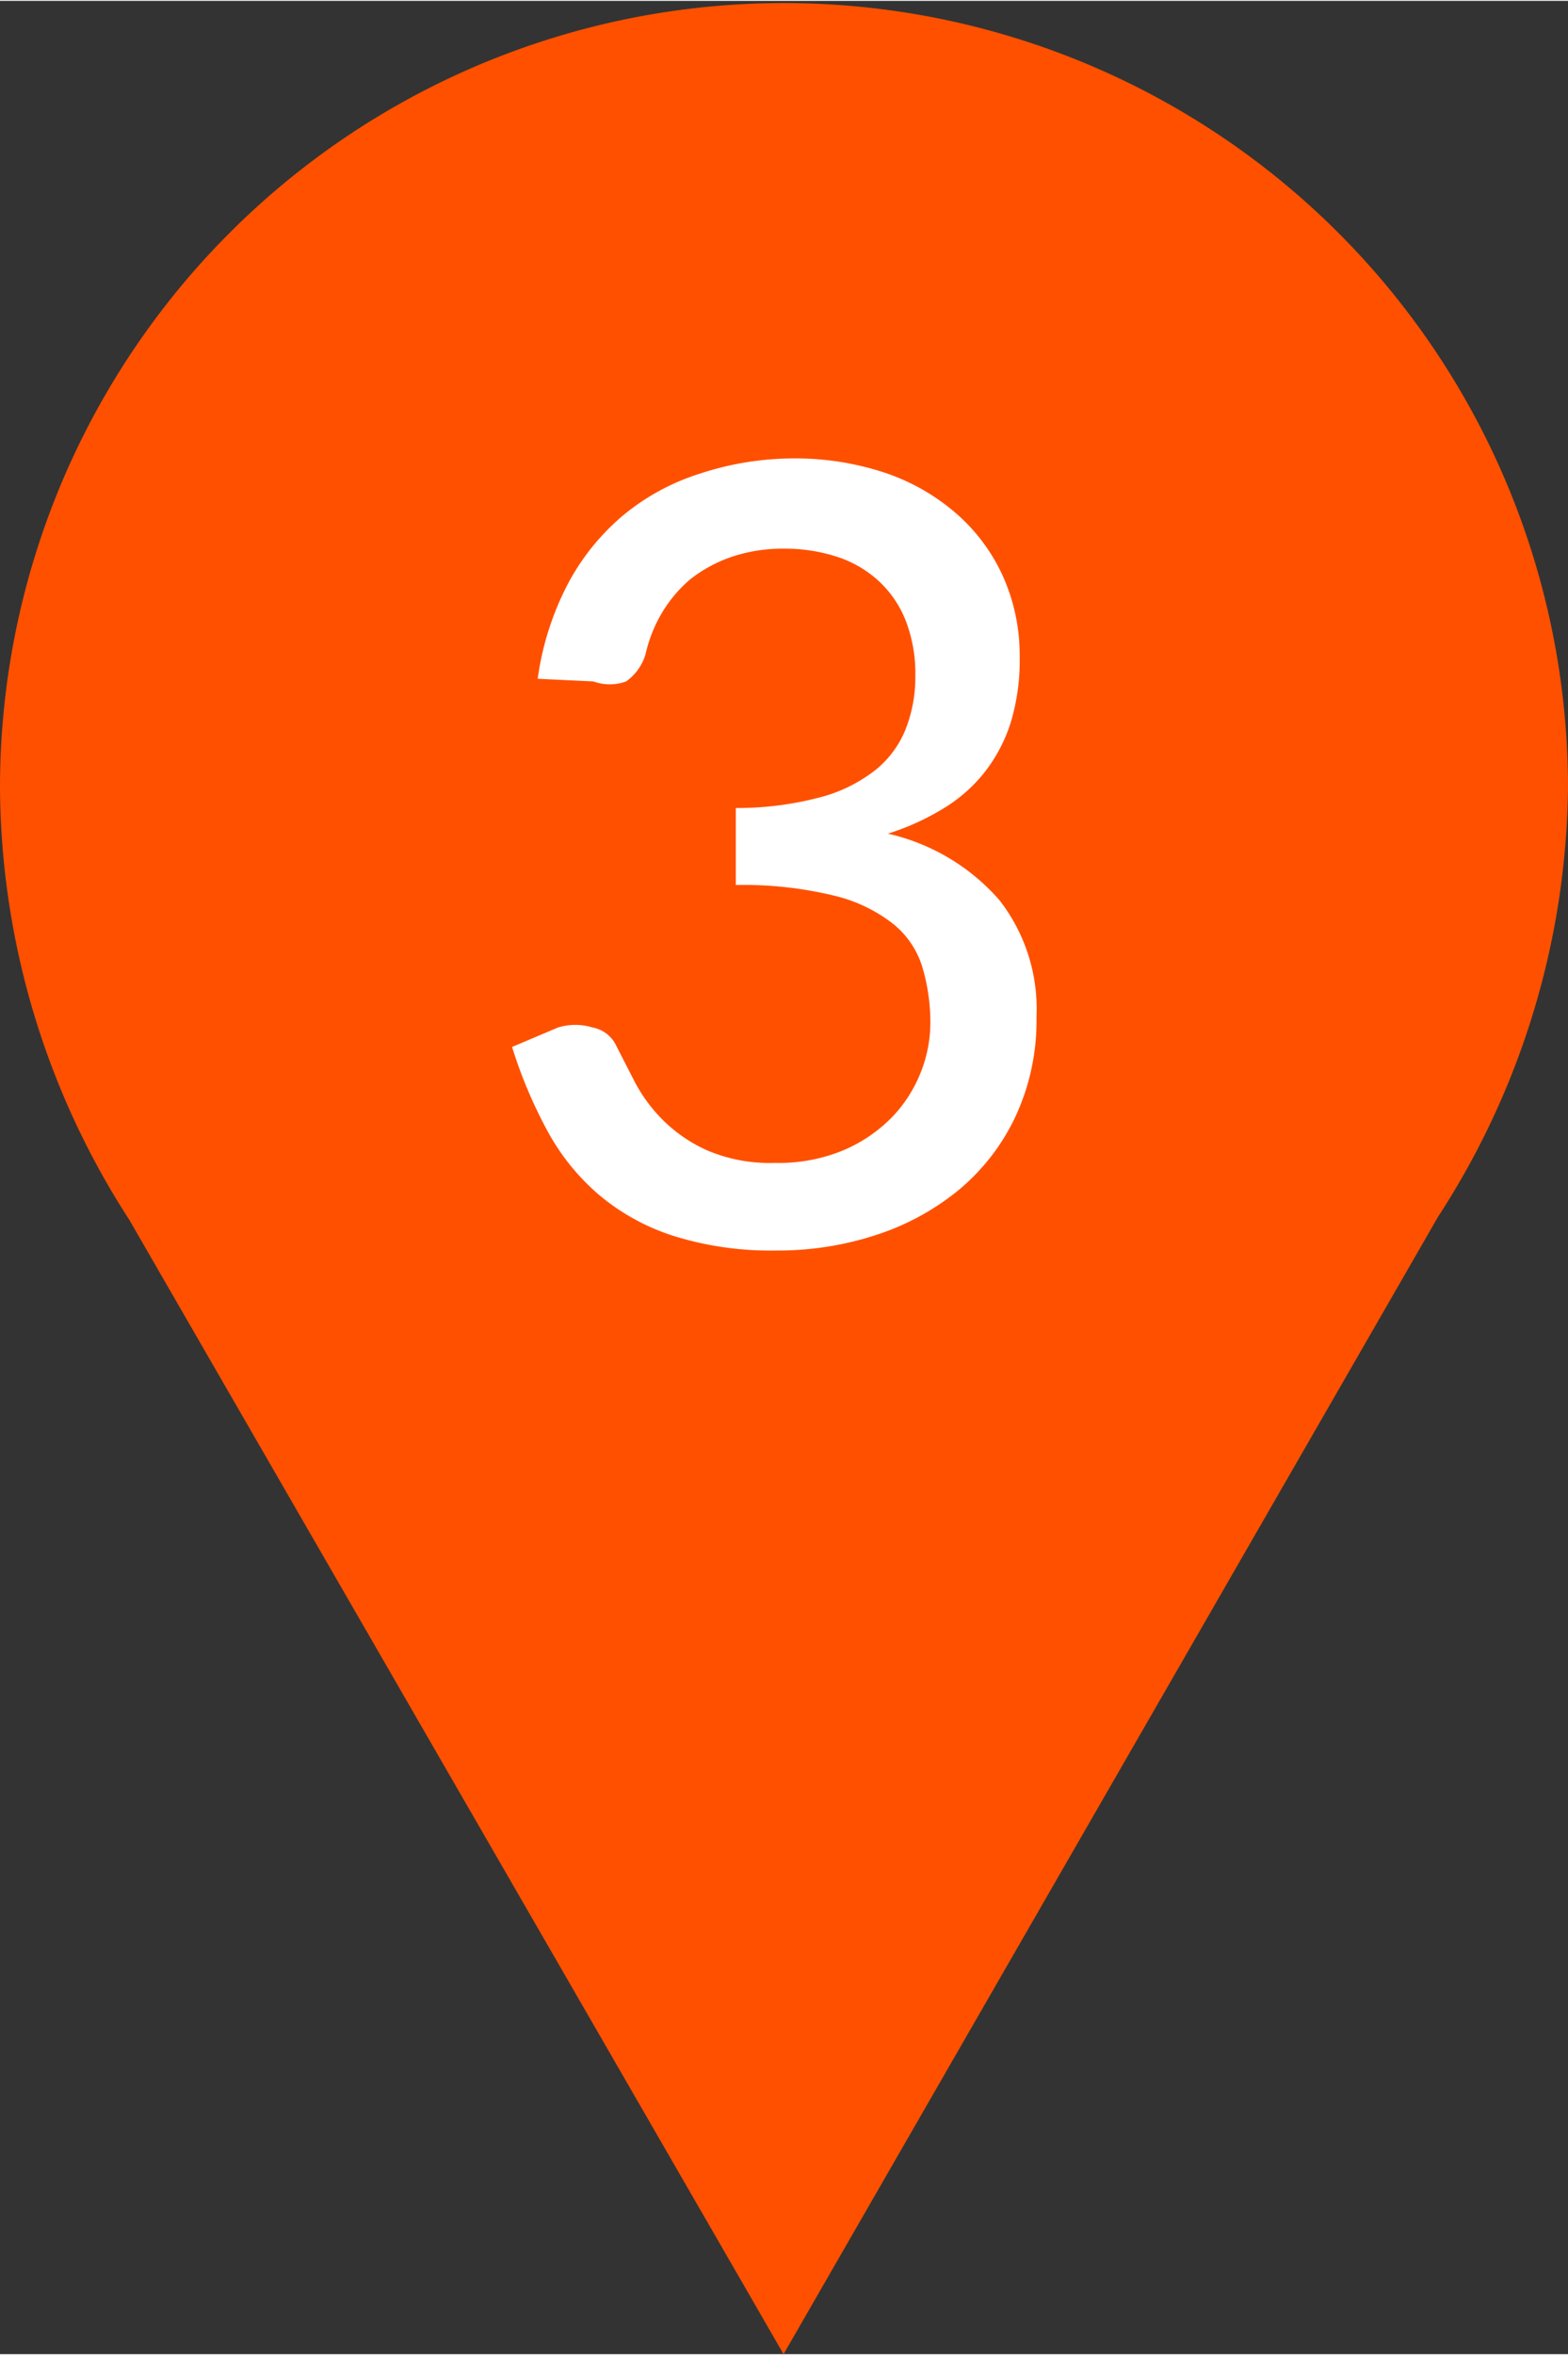
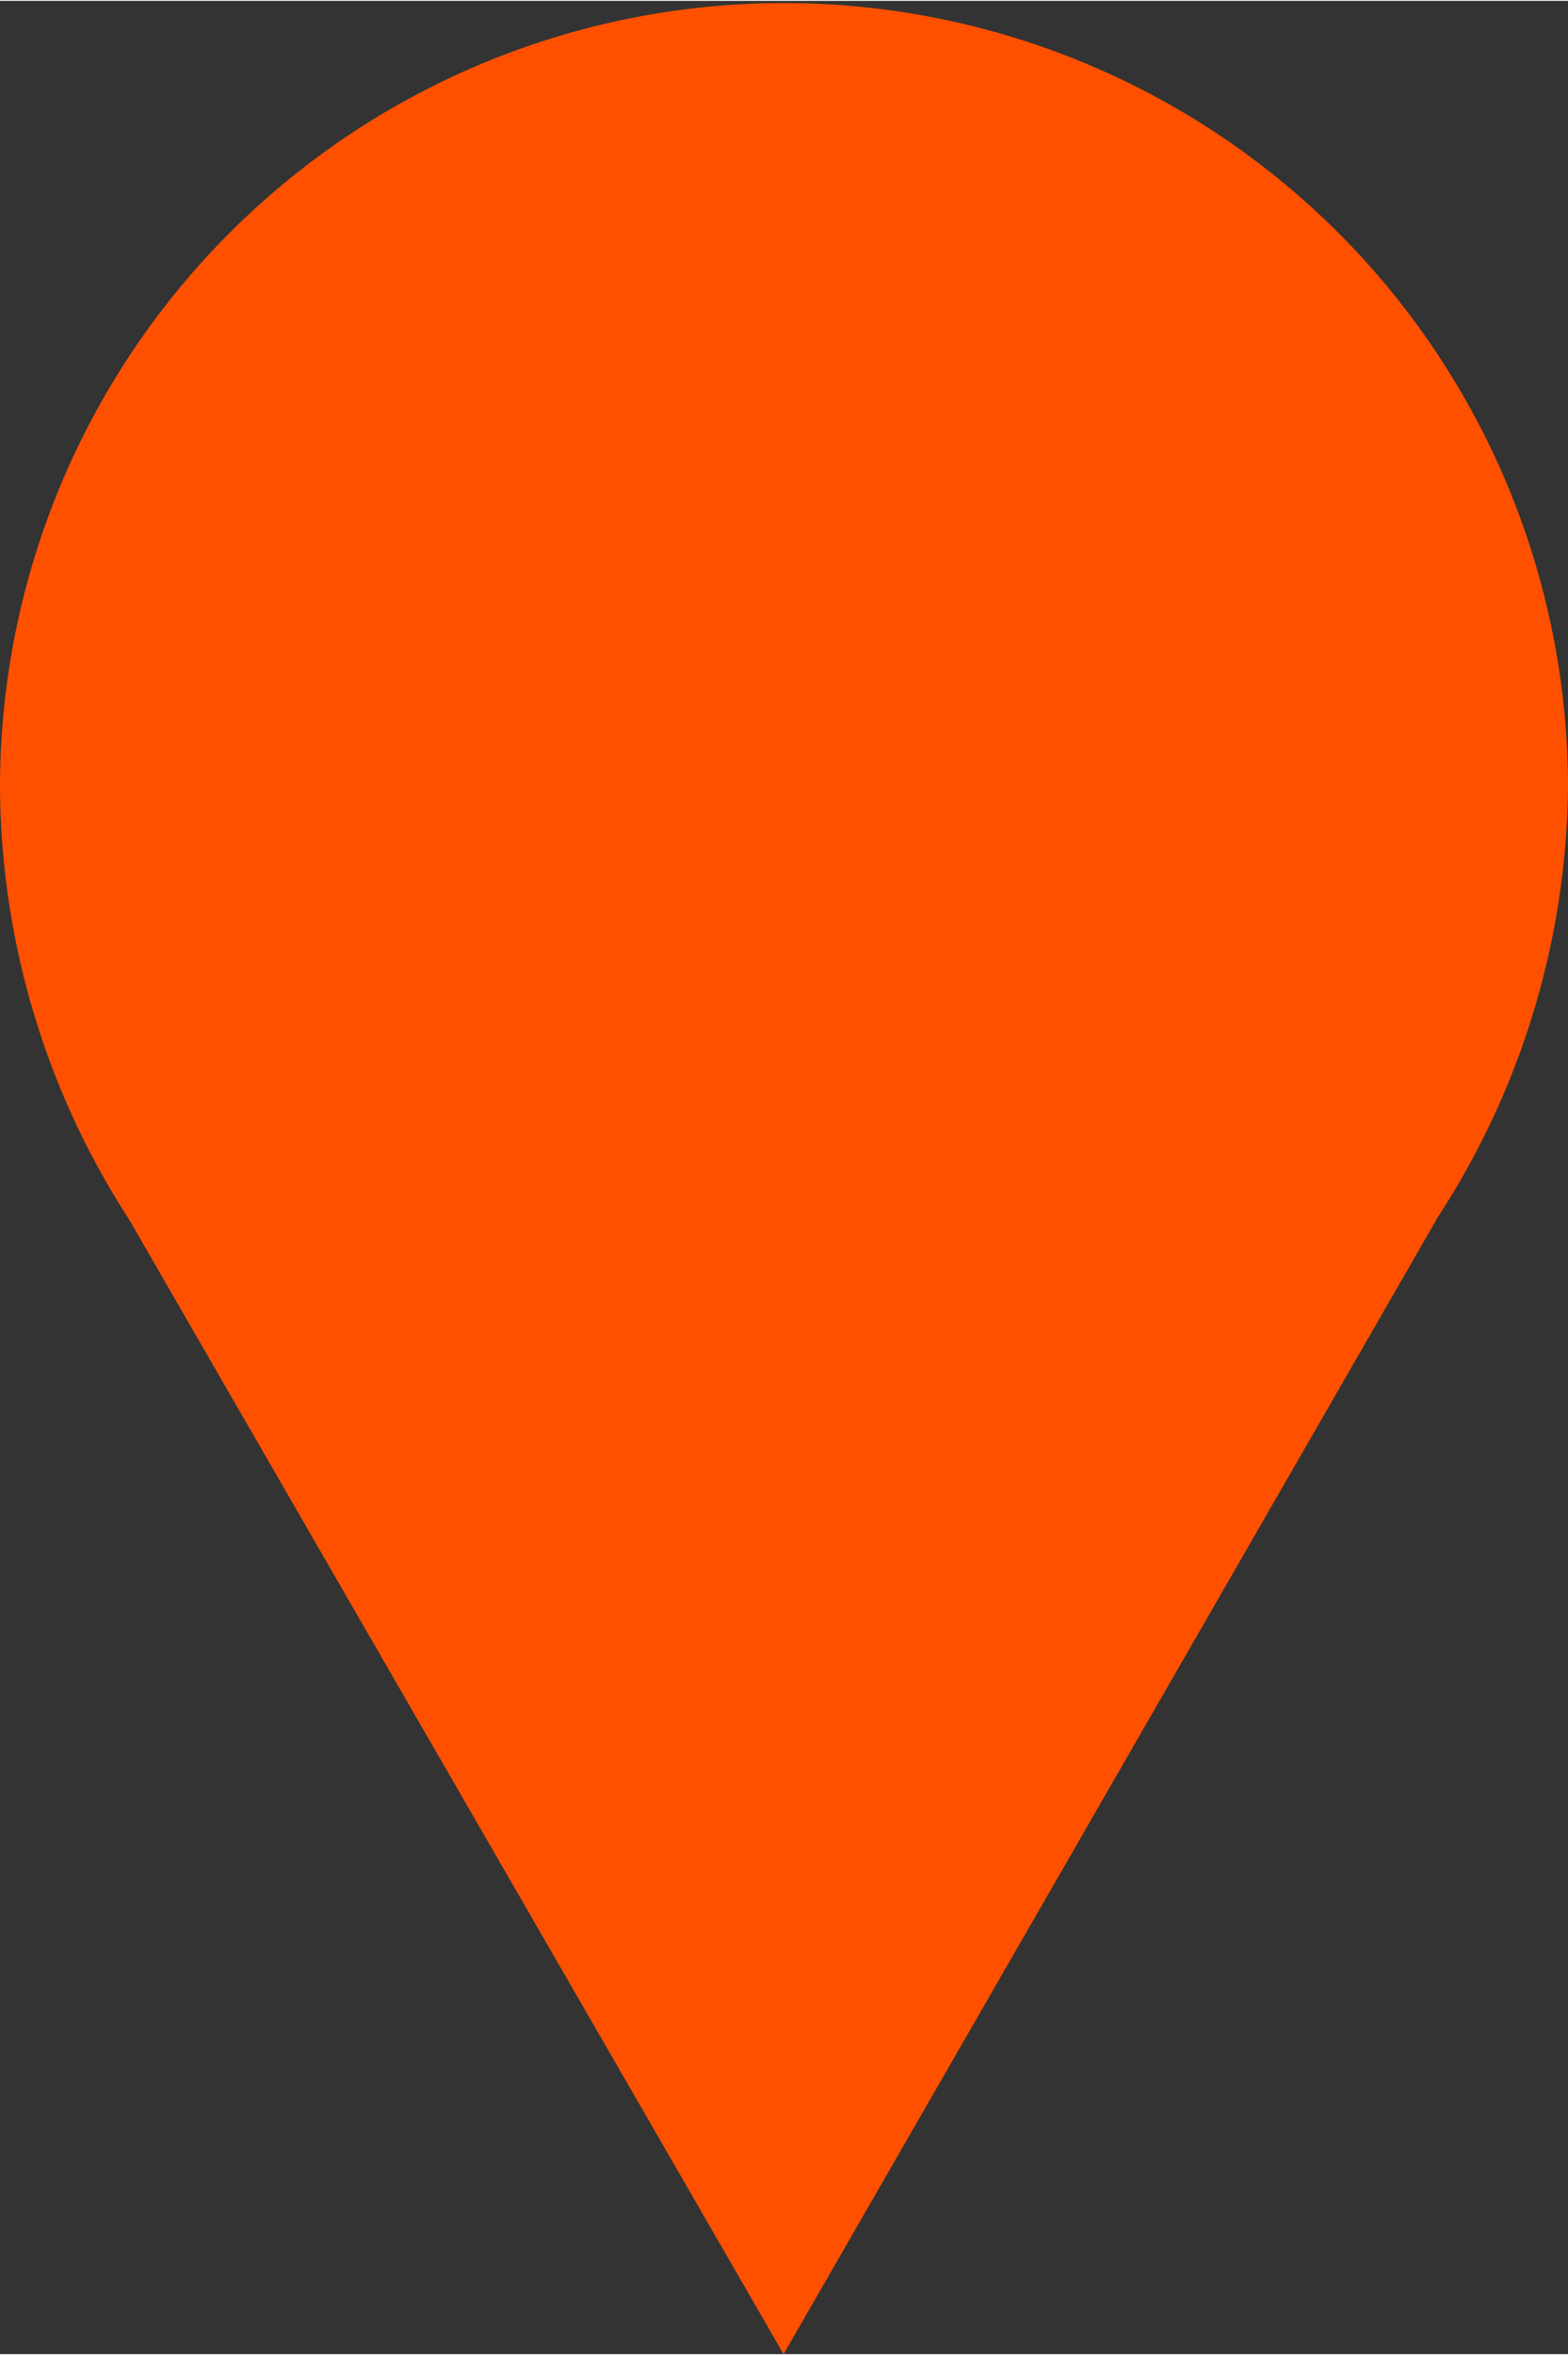
<svg xmlns="http://www.w3.org/2000/svg" id="Number" width="6.25mm" height="9.38mm" viewBox="0 0 17.73 26.59">
  <rect x="0" y="0" width="17.73" height="26.59" fill="#333333" stroke="none" />
  <defs>
    <style>.cls-1{fill:#ff5000;}.cls-2{fill:#fff;}</style>
  </defs>
  <title>marker-7003000</title>
  <path class="cls-1" d="M17.73,15A8.86,8.86,0,1,0,0,15a9.06,9.06,0,0,0,1.46,4.88L8.86,32.7l7.4-12.85A9.06,9.06,0,0,0,17.73,15Z" transform="translate(0 -6.11)" />
-   <path class="cls-2" d="M6.08,13.77a3.27,3.27,0,0,1,.34-1.07,2.61,2.61,0,0,1,.63-.78,2.58,2.58,0,0,1,.87-.47A3.41,3.41,0,0,1,9,11.28a3.22,3.22,0,0,1,1,.16,2.39,2.39,0,0,1,.81.46,2.08,2.08,0,0,1,.53.71,2.18,2.18,0,0,1,.19.91,2.43,2.43,0,0,1-.1.74,1.79,1.79,0,0,1-.3.57,1.75,1.75,0,0,1-.47.41,2.85,2.85,0,0,1-.62.28,2.37,2.37,0,0,1,1.26.75,2,2,0,0,1,.42,1.32,2.57,2.57,0,0,1-.23,1.11,2.42,2.42,0,0,1-.63.83,2.86,2.86,0,0,1-.94.52,3.56,3.56,0,0,1-1.14.18,3.68,3.68,0,0,1-1.18-.17,2.48,2.48,0,0,1-.84-.47,2.55,2.55,0,0,1-.58-.73,5.27,5.27,0,0,1-.39-.93l.52-.22a.66.66,0,0,1,.39,0,.37.37,0,0,1,.27.21l.21.41a1.79,1.79,0,0,0,.32.43,1.68,1.68,0,0,0,.5.34,1.8,1.8,0,0,0,.76.14,1.91,1.91,0,0,0,.77-.14,1.69,1.69,0,0,0,.55-.37,1.54,1.54,0,0,0,.33-.51,1.52,1.52,0,0,0,.11-.56,2.19,2.19,0,0,0-.09-.63,1,1,0,0,0-.33-.49,1.73,1.73,0,0,0-.67-.32,4.36,4.36,0,0,0-1.11-.12v-.87a3.66,3.66,0,0,0,.95-.12,1.71,1.71,0,0,0,.63-.31,1.13,1.13,0,0,0,.34-.46,1.6,1.6,0,0,0,.11-.6,1.65,1.65,0,0,0-.11-.63,1.21,1.21,0,0,0-.31-.45,1.28,1.28,0,0,0-.47-.27,1.89,1.89,0,0,0-.59-.09,1.8,1.8,0,0,0-.59.09,1.58,1.58,0,0,0-.48.26A1.52,1.52,0,0,0,7.5,13a1.6,1.6,0,0,0-.2.49.58.58,0,0,1-.22.31.54.54,0,0,1-.37,0Z" transform="translate(0 -6.11)" />
</svg>